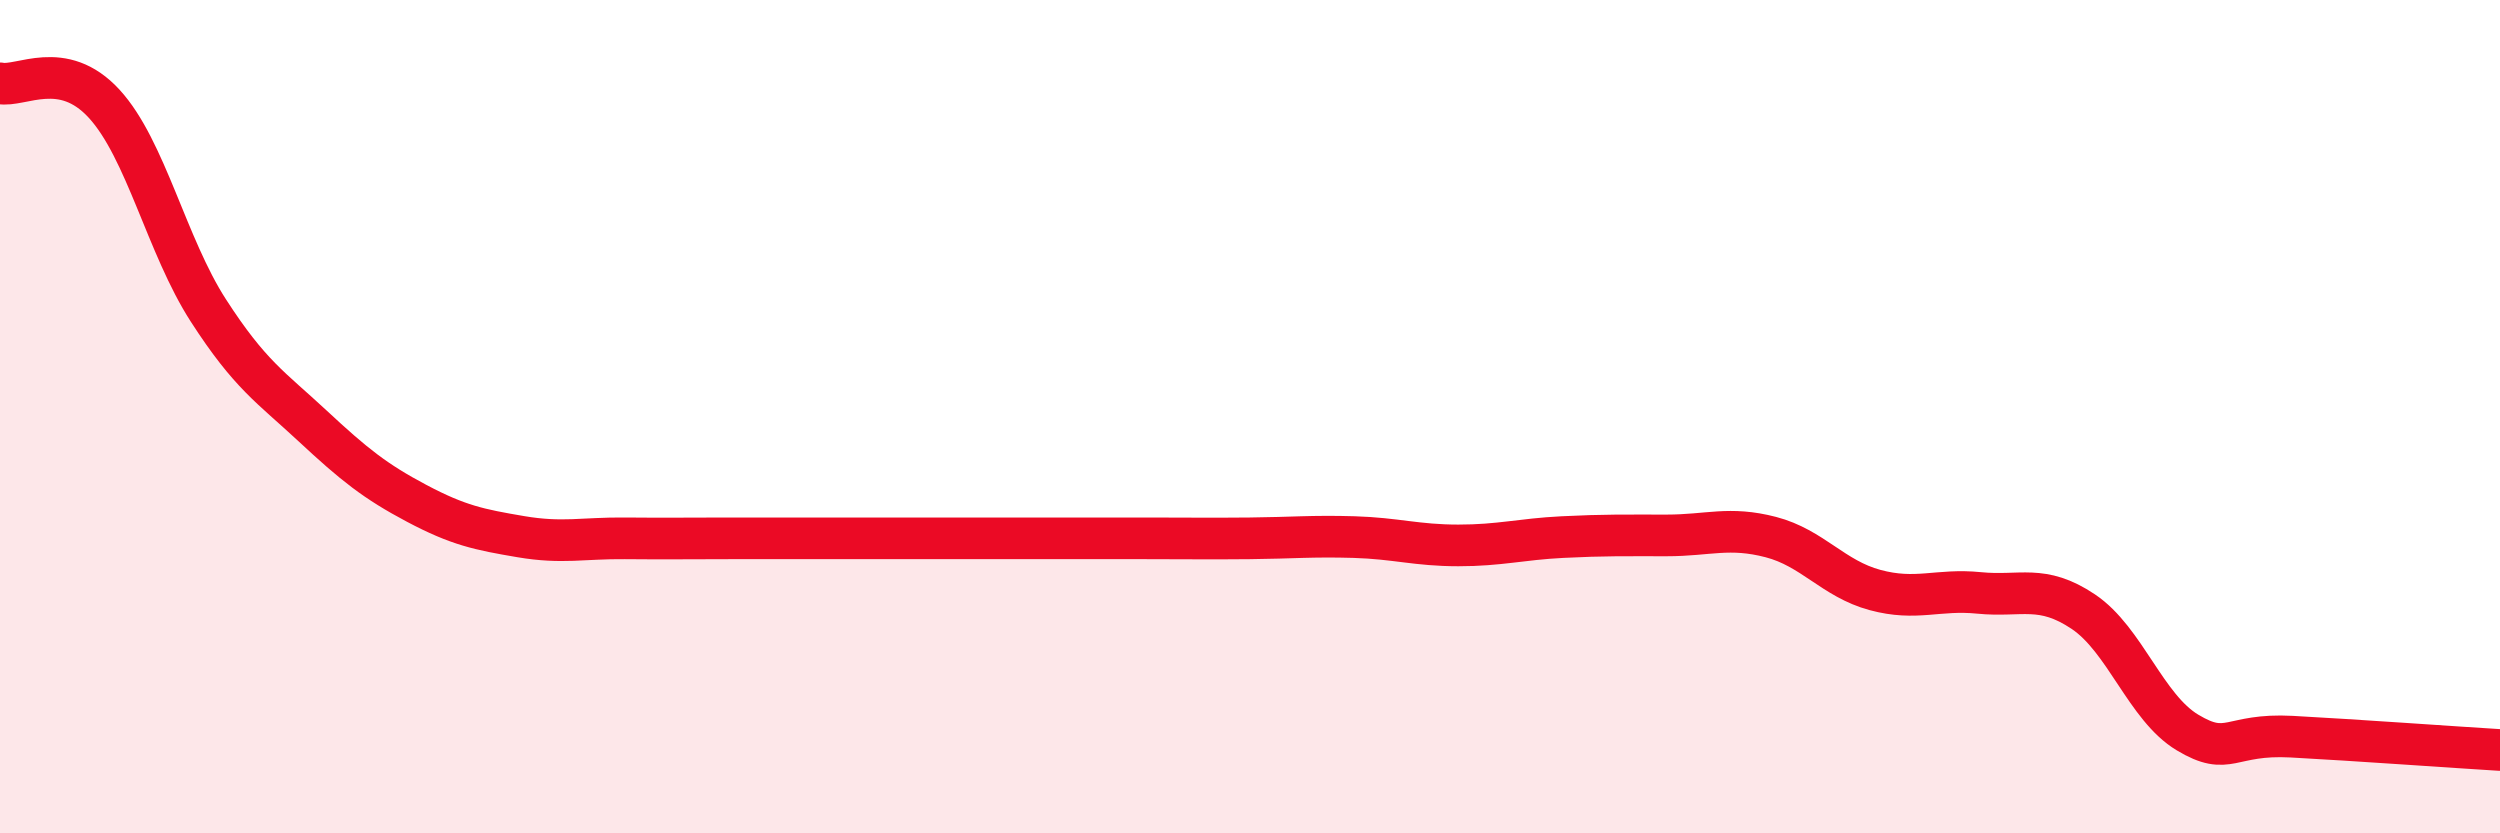
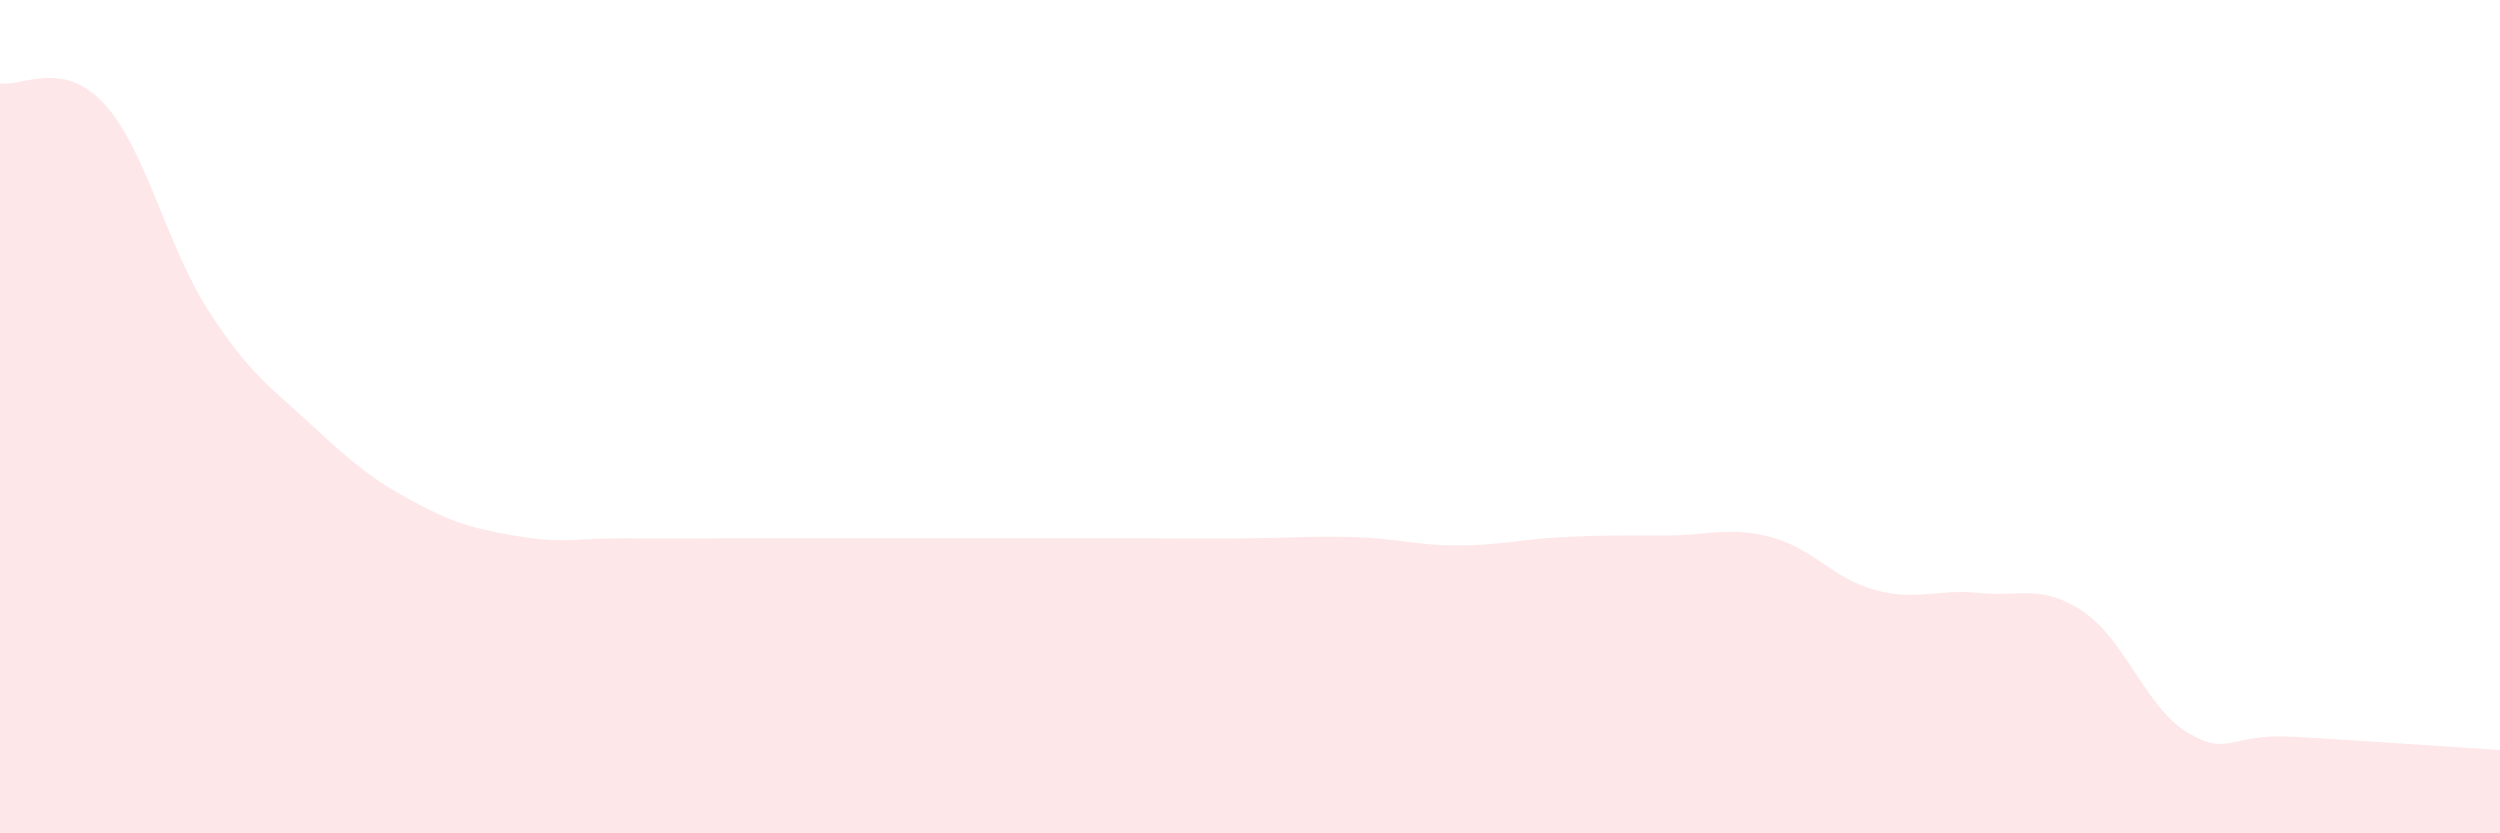
<svg xmlns="http://www.w3.org/2000/svg" width="60" height="20" viewBox="0 0 60 20">
  <path d="M 0,2 C 0.5,2.1 1.5,1.4 2.5,2.49 C 3.5,3.58 4,5.9 5,7.45 C 6,9 6.5,9.29 7.5,10.22 C 8.5,11.15 9,11.55 10,12.08 C 11,12.61 11.5,12.71 12.5,12.88 C 13.5,13.05 14,12.91 15,12.92 C 16,12.93 16.5,12.92 17.5,12.92 C 18.5,12.92 19,12.92 20,12.92 C 21,12.92 21.5,12.92 22.5,12.92 C 23.5,12.92 24,12.92 25,12.92 C 26,12.92 26.5,12.92 27.5,12.92 C 28.5,12.92 29,12.93 30,12.92 C 31,12.91 31.5,12.86 32.5,12.89 C 33.5,12.92 34,13.09 35,13.09 C 36,13.09 36.5,12.94 37.5,12.89 C 38.5,12.84 39,12.85 40,12.85 C 41,12.85 41.5,12.63 42.5,12.89 C 43.5,13.15 44,13.89 45,14.16 C 46,14.43 46.5,14.13 47.5,14.23 C 48.5,14.33 49,14.01 50,14.68 C 51,15.35 51.5,16.98 52.5,17.58 C 53.5,18.18 53.5,17.6 55,17.68 C 56.5,17.76 59,17.94 60,18L60 20L0 20Z" fill="#EB0A25" opacity="0.1" stroke-linecap="round" stroke-linejoin="round" />
-   <path d="M 0,2 C 0.5,2.1 1.5,1.4 2.5,2.49 C 3.5,3.58 4,5.9 5,7.45 C 6,9 6.5,9.29 7.5,10.22 C 8.5,11.15 9,11.55 10,12.08 C 11,12.61 11.5,12.71 12.5,12.88 C 13.5,13.05 14,12.91 15,12.92 C 16,12.93 16.5,12.92 17.5,12.92 C 18.5,12.92 19,12.92 20,12.92 C 21,12.92 21.5,12.92 22.5,12.92 C 23.5,12.92 24,12.92 25,12.92 C 26,12.92 26.5,12.92 27.5,12.92 C 28.5,12.92 29,12.93 30,12.92 C 31,12.91 31.5,12.86 32.5,12.89 C 33.5,12.92 34,13.09 35,13.09 C 36,13.09 36.5,12.94 37.5,12.89 C 38.5,12.84 39,12.85 40,12.85 C 41,12.85 41.5,12.63 42.5,12.89 C 43.5,13.15 44,13.89 45,14.16 C 46,14.43 46.5,14.13 47.5,14.23 C 48.5,14.33 49,14.01 50,14.68 C 51,15.35 51.5,16.98 52.5,17.58 C 53.5,18.18 53.5,17.6 55,17.68 C 56.5,17.76 59,17.94 60,18" stroke="#EB0A25" stroke-width="1" fill="none" stroke-linecap="round" stroke-linejoin="round" />
</svg>